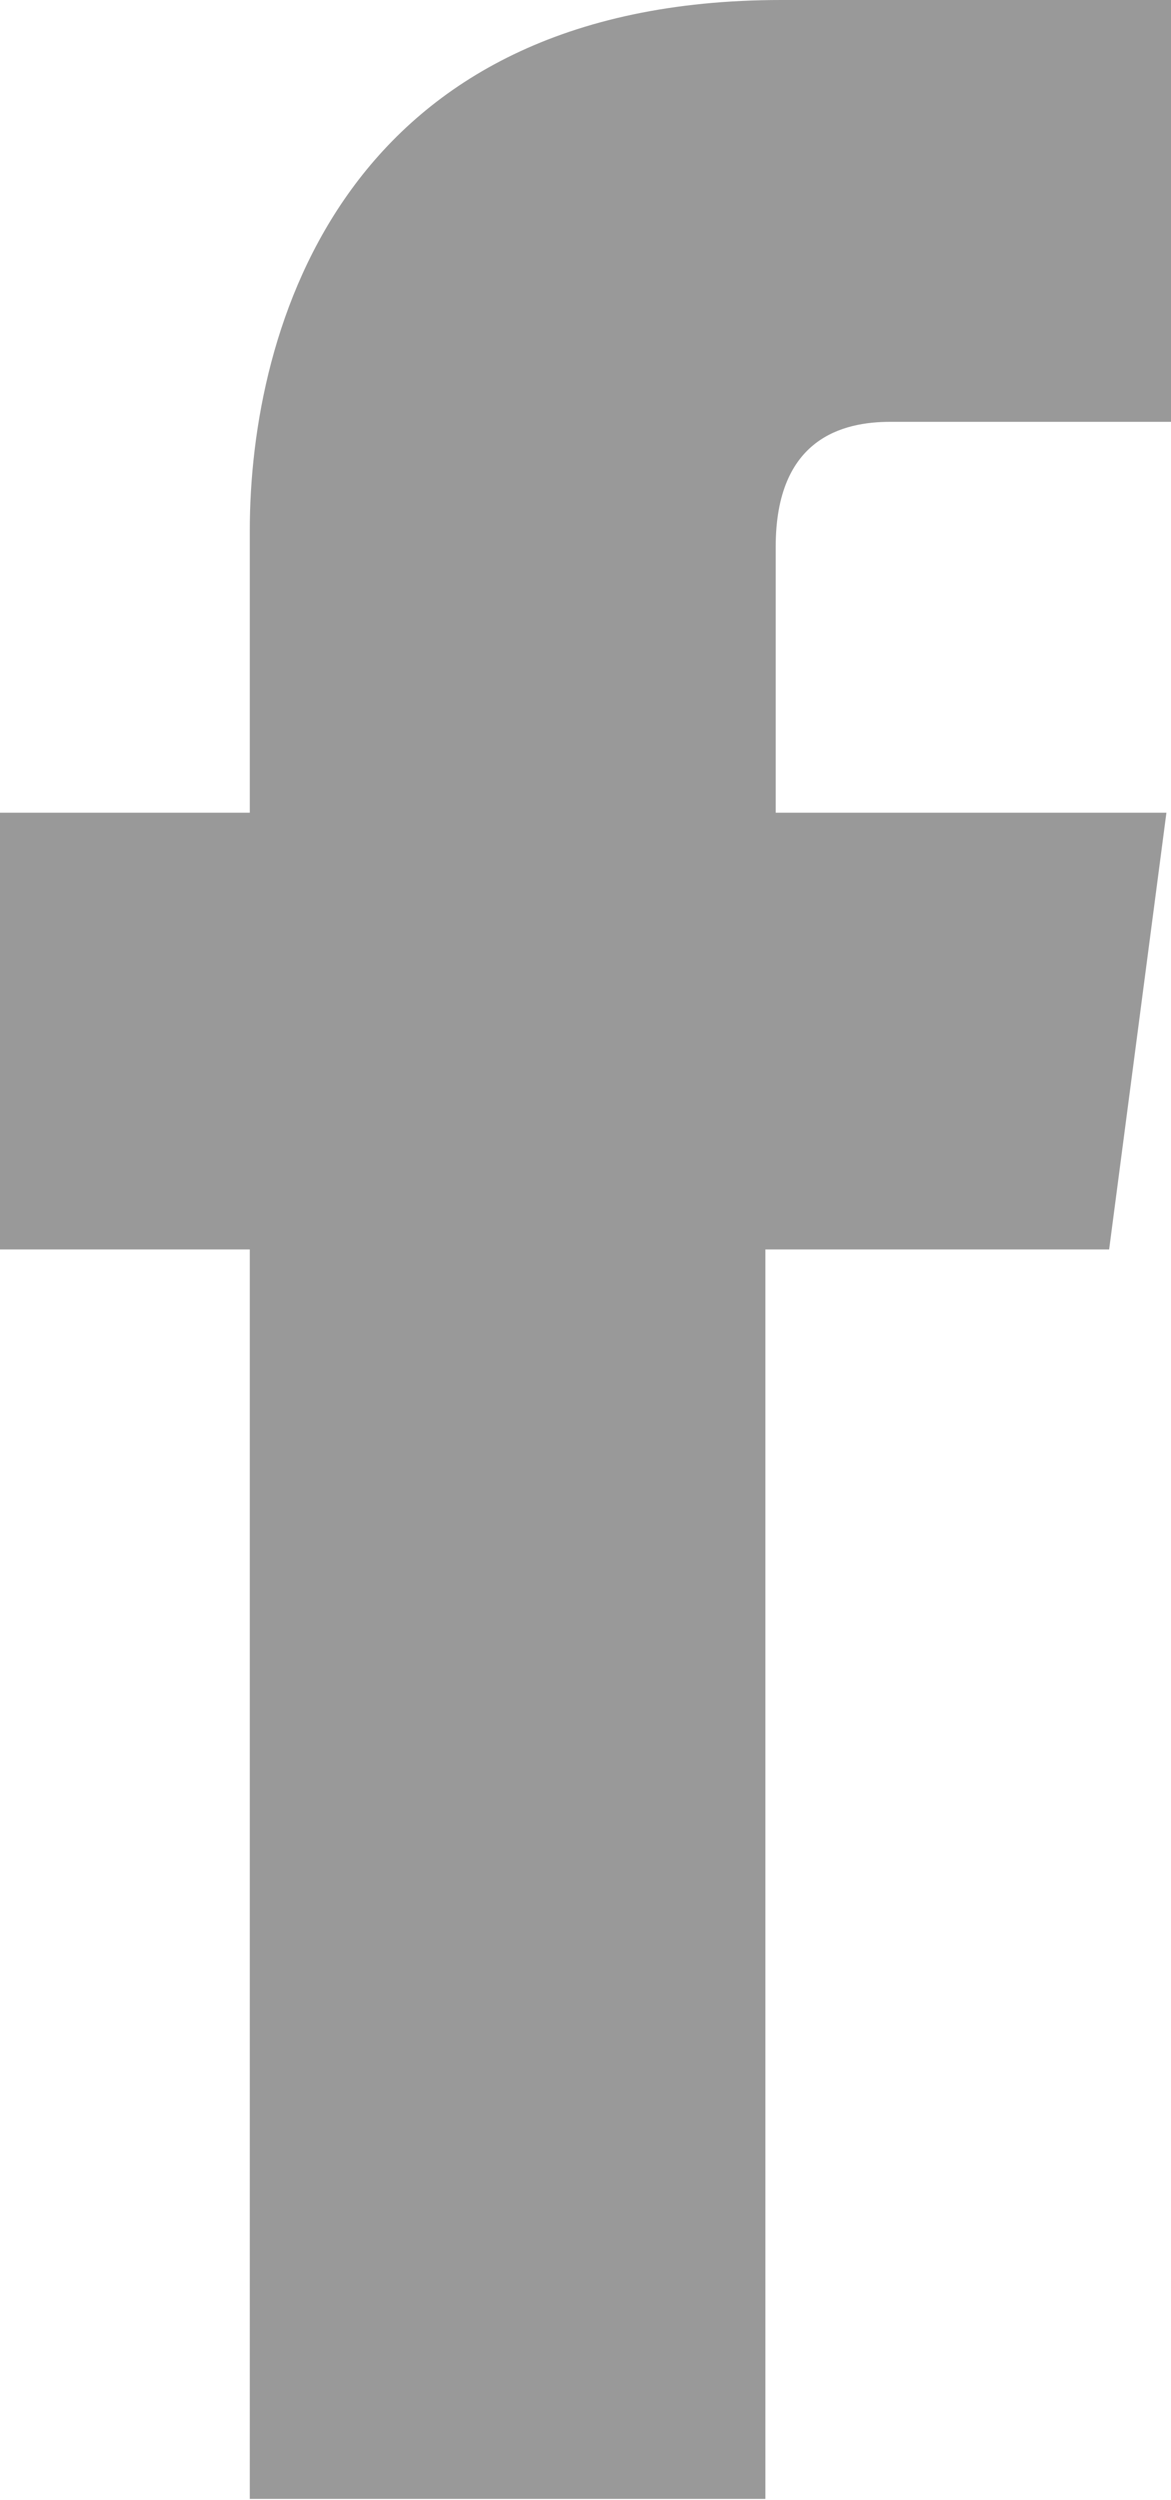
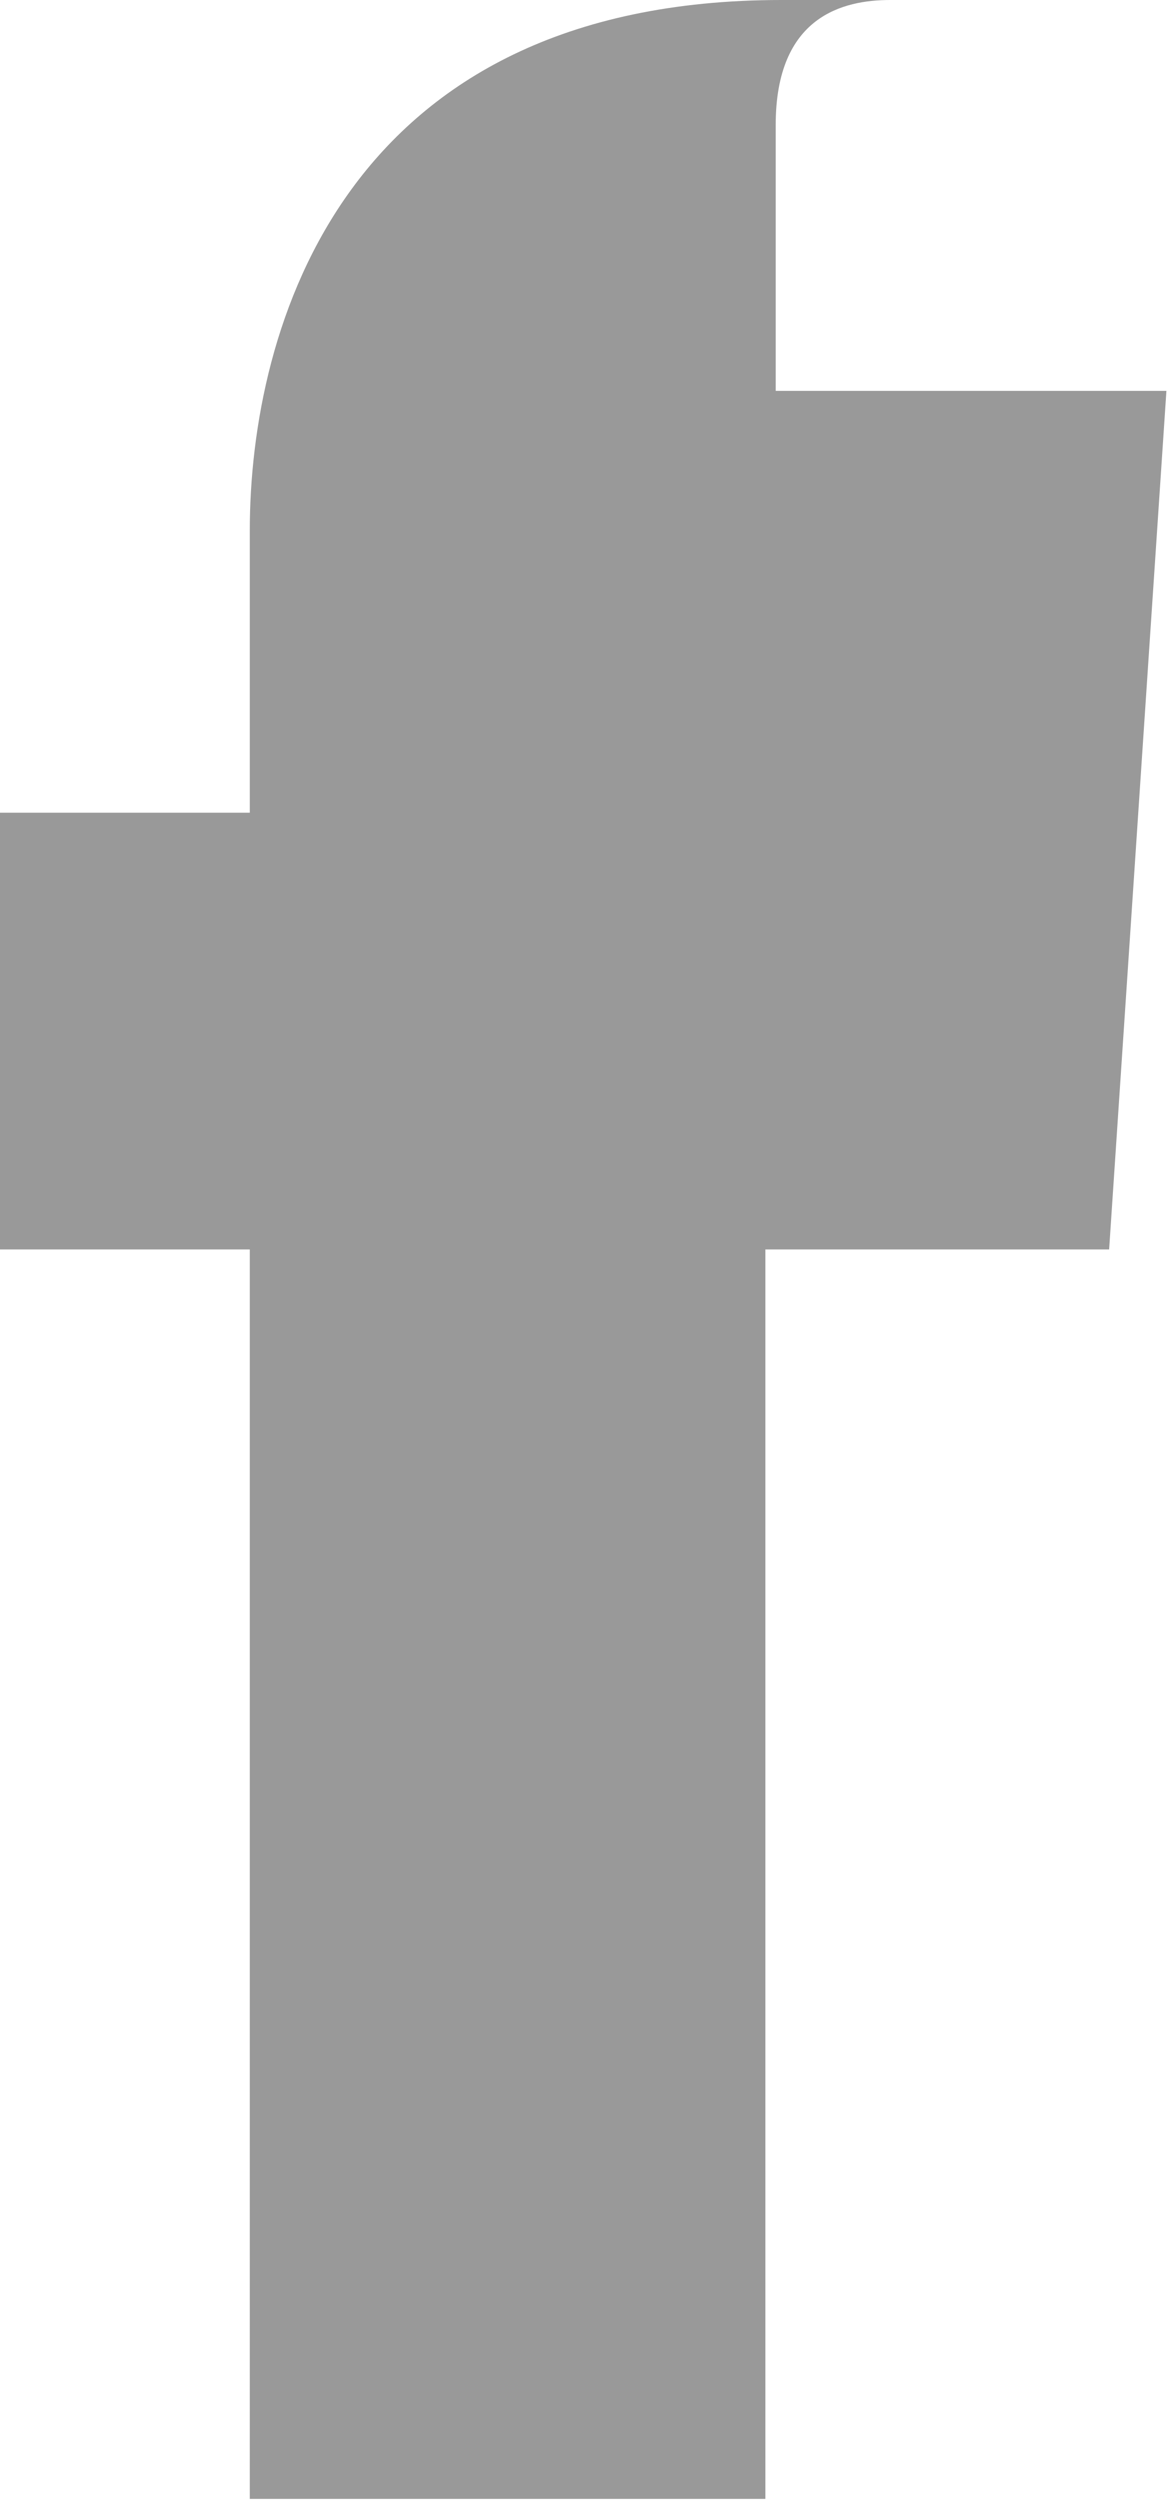
<svg xmlns="http://www.w3.org/2000/svg" viewBox="0 0 10.22 21.81">
  <defs>
    <style>.cls-1{fill:#999}</style>
  </defs>
  <title>Facebook</title>
  <g id="Layer_2" data-name="Layer 2">
-     <path class="cls-1" d="M9.68 10.9h-3v10.9h-4.5V10.9H0V7.09h2.18V4.63C2.18 2.86 3 0 6.82 0h3.41v3.68H7.77c-.41 0-1 .14-1 1.09v2.32h3.41z" id="Layer_1_copy" data-name="Layer 1 copy" />
+     <path class="cls-1" d="M9.68 10.9h-3v10.9h-4.5V10.9H0V7.09h2.18V4.63C2.18 2.86 3 0 6.82 0h3.41H7.77c-.41 0-1 .14-1 1.09v2.32h3.41z" id="Layer_1_copy" data-name="Layer 1 copy" />
  </g>
</svg>